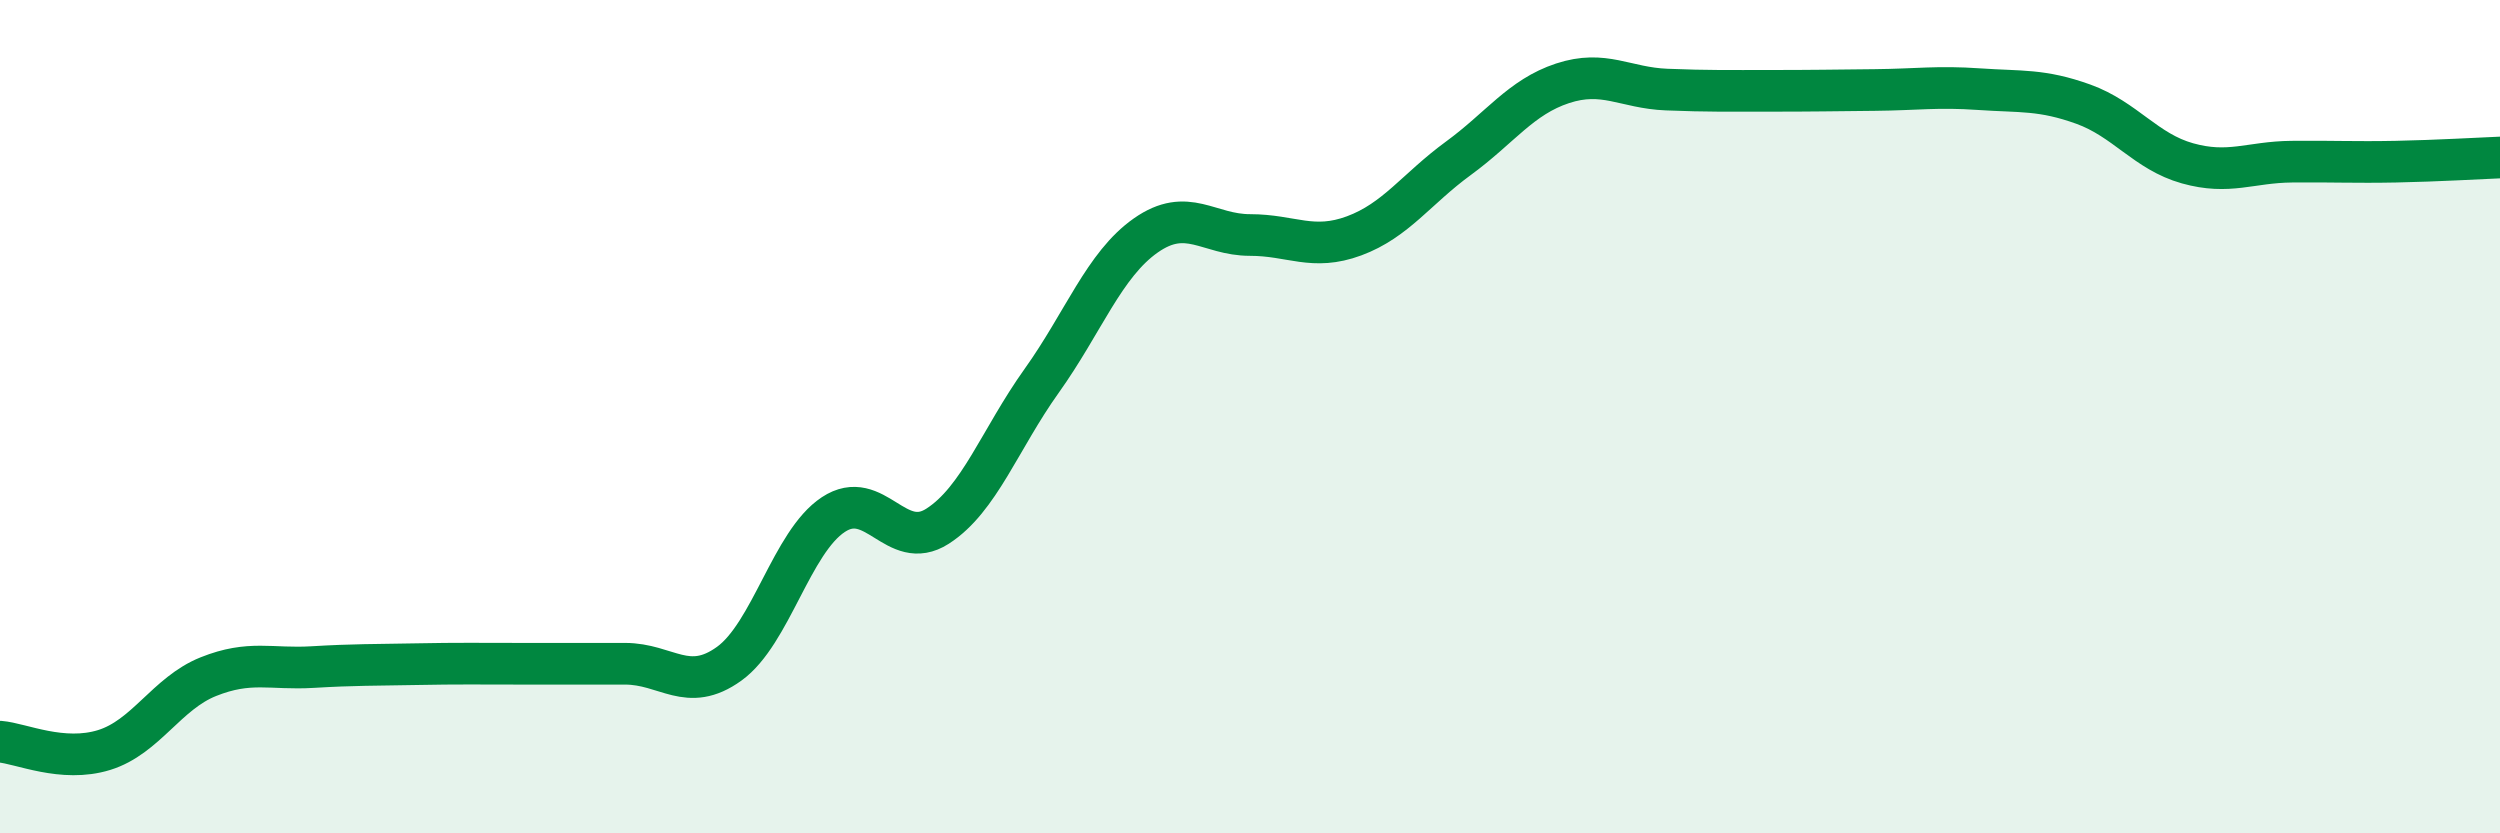
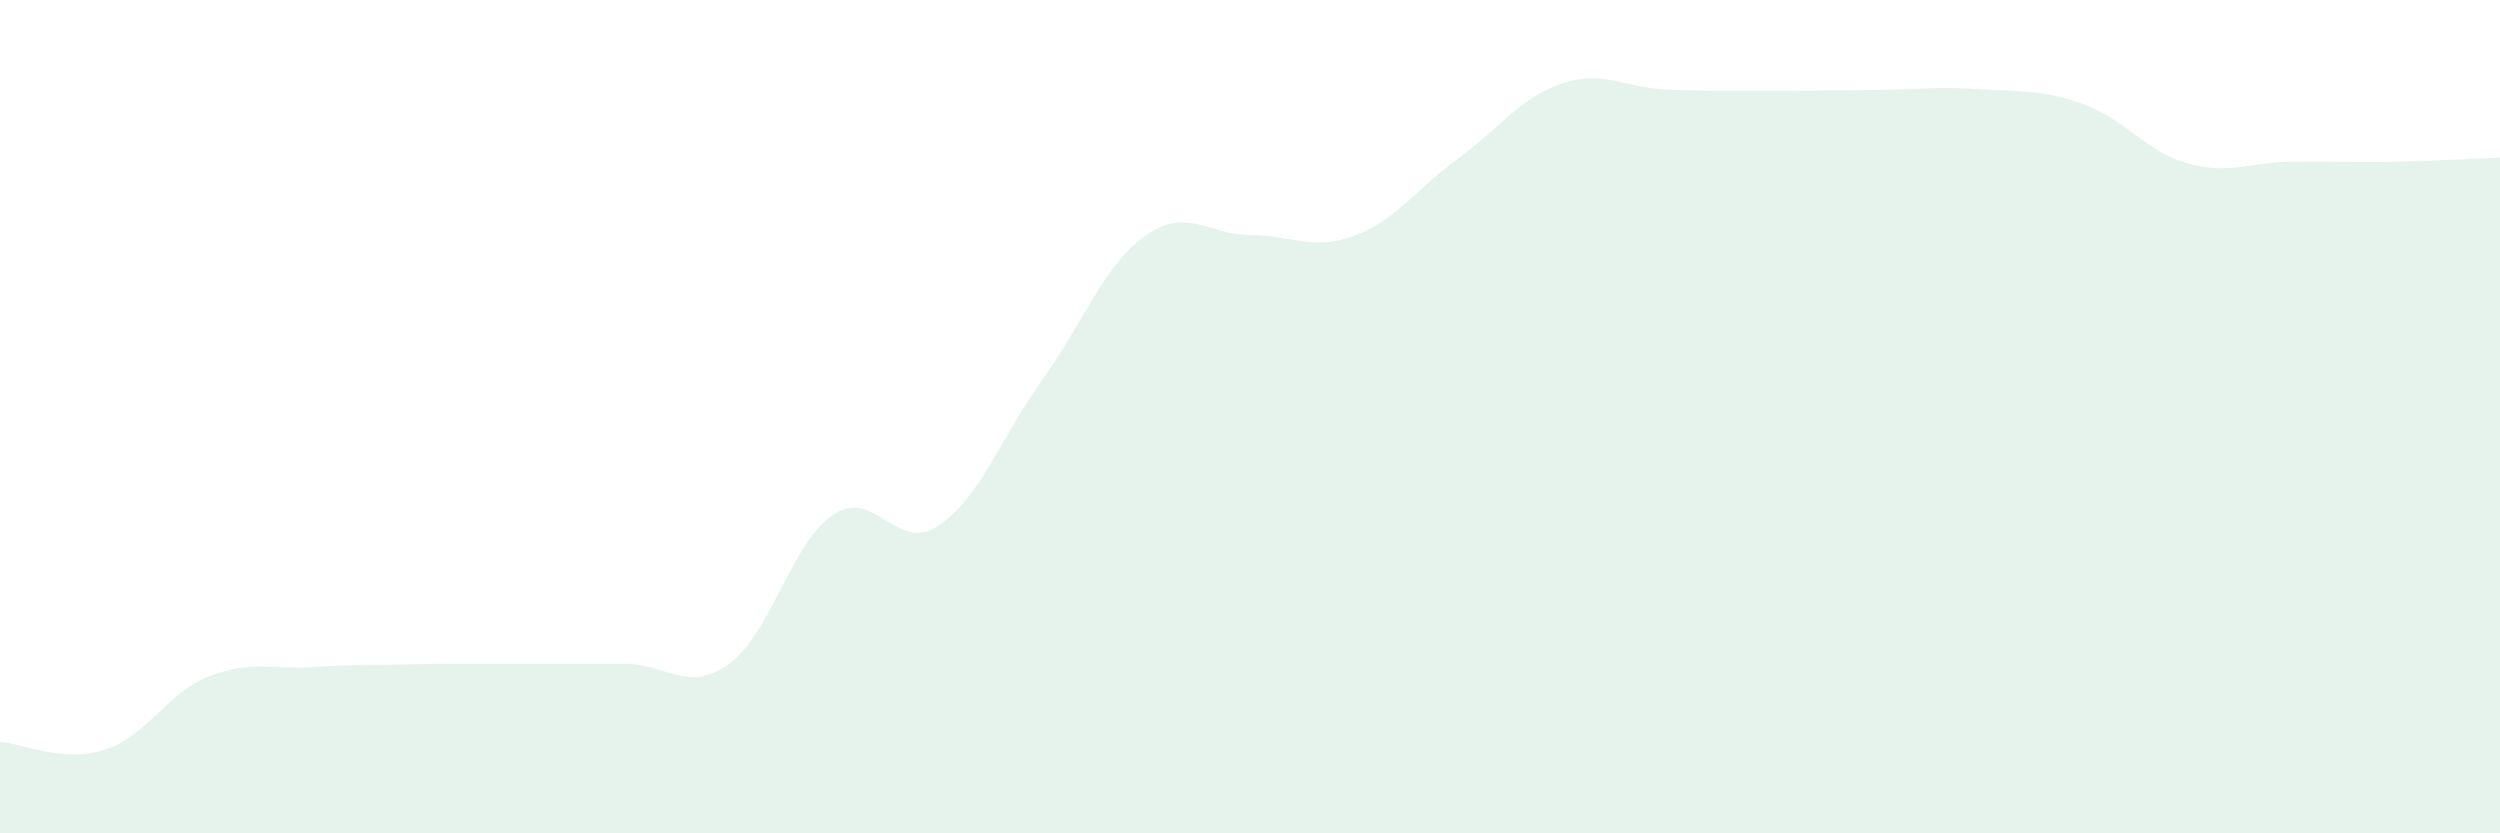
<svg xmlns="http://www.w3.org/2000/svg" width="60" height="20" viewBox="0 0 60 20">
  <path d="M 0,17.8 C 0.5,17.84 1.5,18.31 2.5,18 C 3.5,17.69 4,16.64 5,16.24 C 6,15.84 6.5,16.07 7.5,16.01 C 8.5,15.95 9,15.96 10,15.94 C 11,15.92 11.5,15.93 12.5,15.93 C 13.5,15.93 14,15.93 15,15.93 C 16,15.93 16.5,16.65 17.5,15.93 C 18.5,15.21 19,13.01 20,12.35 C 21,11.69 21.5,13.27 22.5,12.63 C 23.5,11.99 24,10.54 25,9.14 C 26,7.74 26.5,6.35 27.5,5.65 C 28.5,4.95 29,5.64 30,5.64 C 31,5.64 31.5,6.03 32.5,5.66 C 33.5,5.29 34,4.53 35,3.8 C 36,3.07 36.5,2.33 37.5,2 C 38.5,1.67 39,2.11 40,2.15 C 41,2.19 41.5,2.18 42.5,2.18 C 43.5,2.18 44,2.17 45,2.16 C 46,2.15 46.5,2.07 47.5,2.14 C 48.5,2.21 49,2.14 50,2.5 C 51,2.86 51.5,3.64 52.5,3.92 C 53.5,4.2 54,3.89 55,3.88 C 56,3.87 56.5,3.9 57.5,3.88 C 58.5,3.86 59.5,3.8 60,3.78L60 20L0 20Z" fill="#008740" opacity="0.1" stroke-linecap="round" stroke-linejoin="round" />
-   <path d="M 0,17.8 C 0.5,17.84 1.5,18.31 2.5,18 C 3.5,17.69 4,16.64 5,16.24 C 6,15.84 6.5,16.07 7.5,16.01 C 8.5,15.95 9,15.96 10,15.94 C 11,15.92 11.5,15.93 12.5,15.93 C 13.5,15.93 14,15.93 15,15.93 C 16,15.93 16.5,16.65 17.5,15.93 C 18.5,15.21 19,13.01 20,12.35 C 21,11.69 21.5,13.27 22.5,12.63 C 23.5,11.99 24,10.54 25,9.14 C 26,7.74 26.5,6.35 27.5,5.65 C 28.5,4.95 29,5.64 30,5.64 C 31,5.64 31.5,6.03 32.5,5.66 C 33.5,5.29 34,4.53 35,3.8 C 36,3.07 36.5,2.33 37.5,2 C 38.5,1.67 39,2.11 40,2.15 C 41,2.19 41.5,2.18 42.5,2.18 C 43.5,2.18 44,2.17 45,2.16 C 46,2.15 46.5,2.07 47.5,2.14 C 48.5,2.21 49,2.14 50,2.5 C 51,2.86 51.5,3.64 52.5,3.92 C 53.5,4.2 54,3.89 55,3.88 C 56,3.87 56.5,3.9 57.5,3.88 C 58.5,3.86 59.5,3.8 60,3.78" stroke="#008740" stroke-width="1" fill="none" stroke-linecap="round" stroke-linejoin="round" />
</svg>